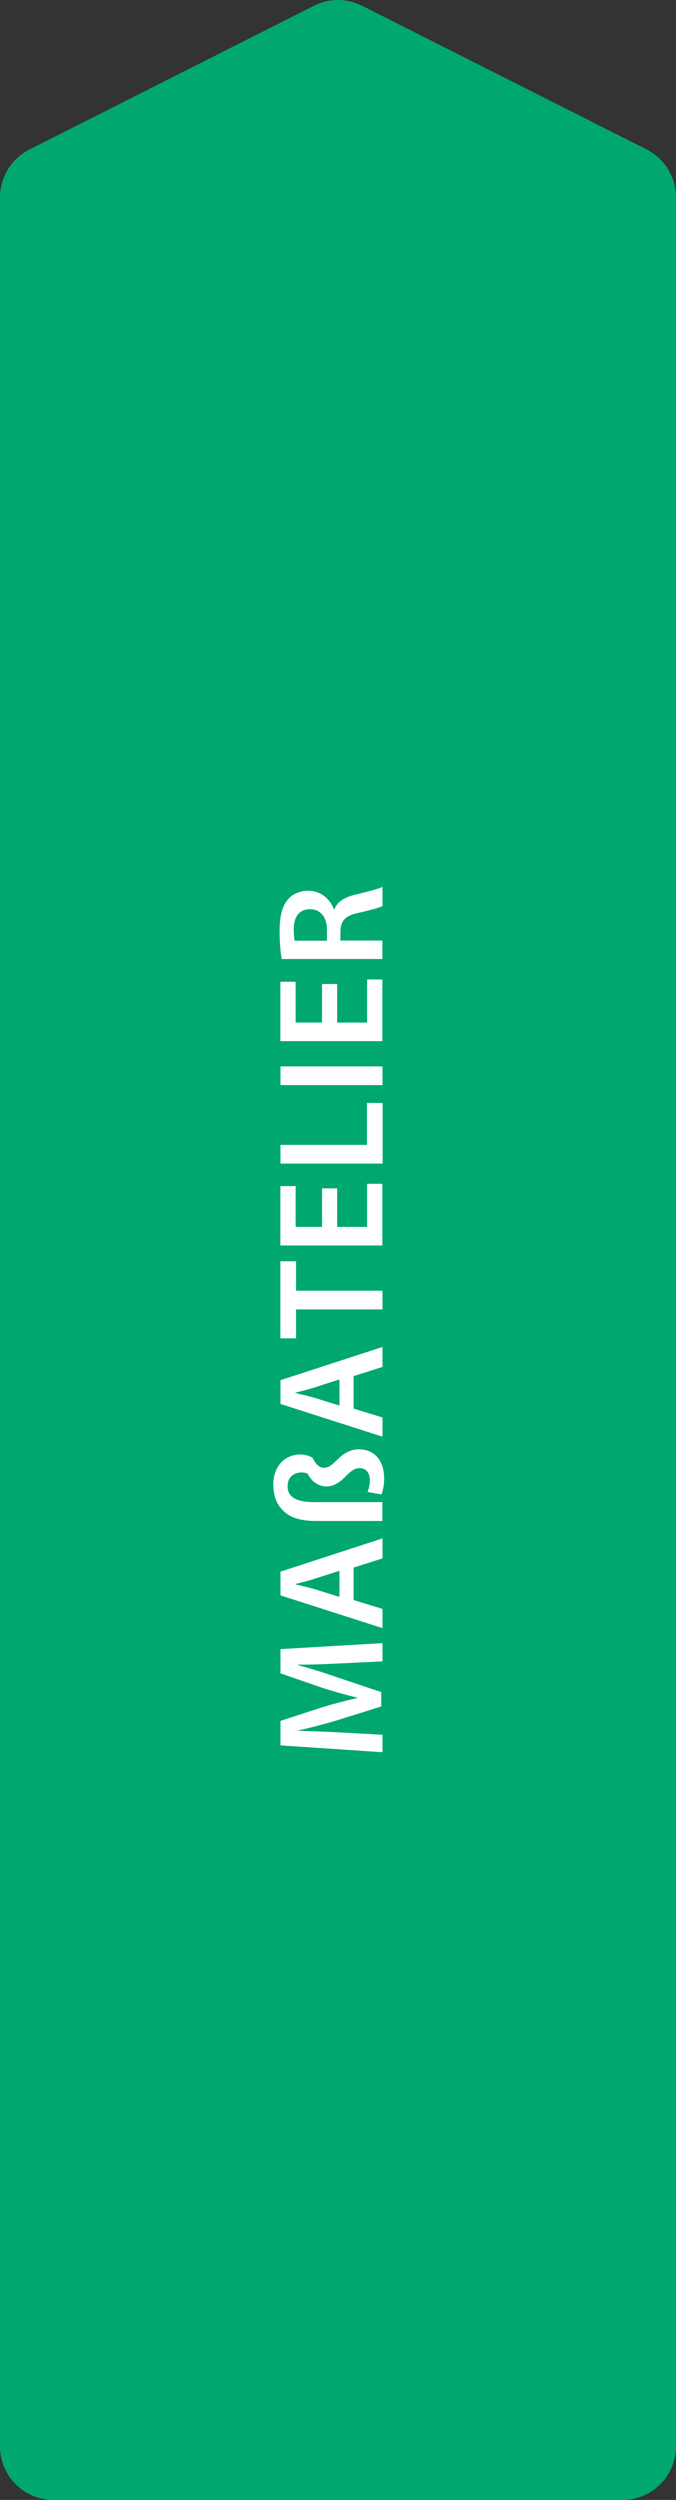
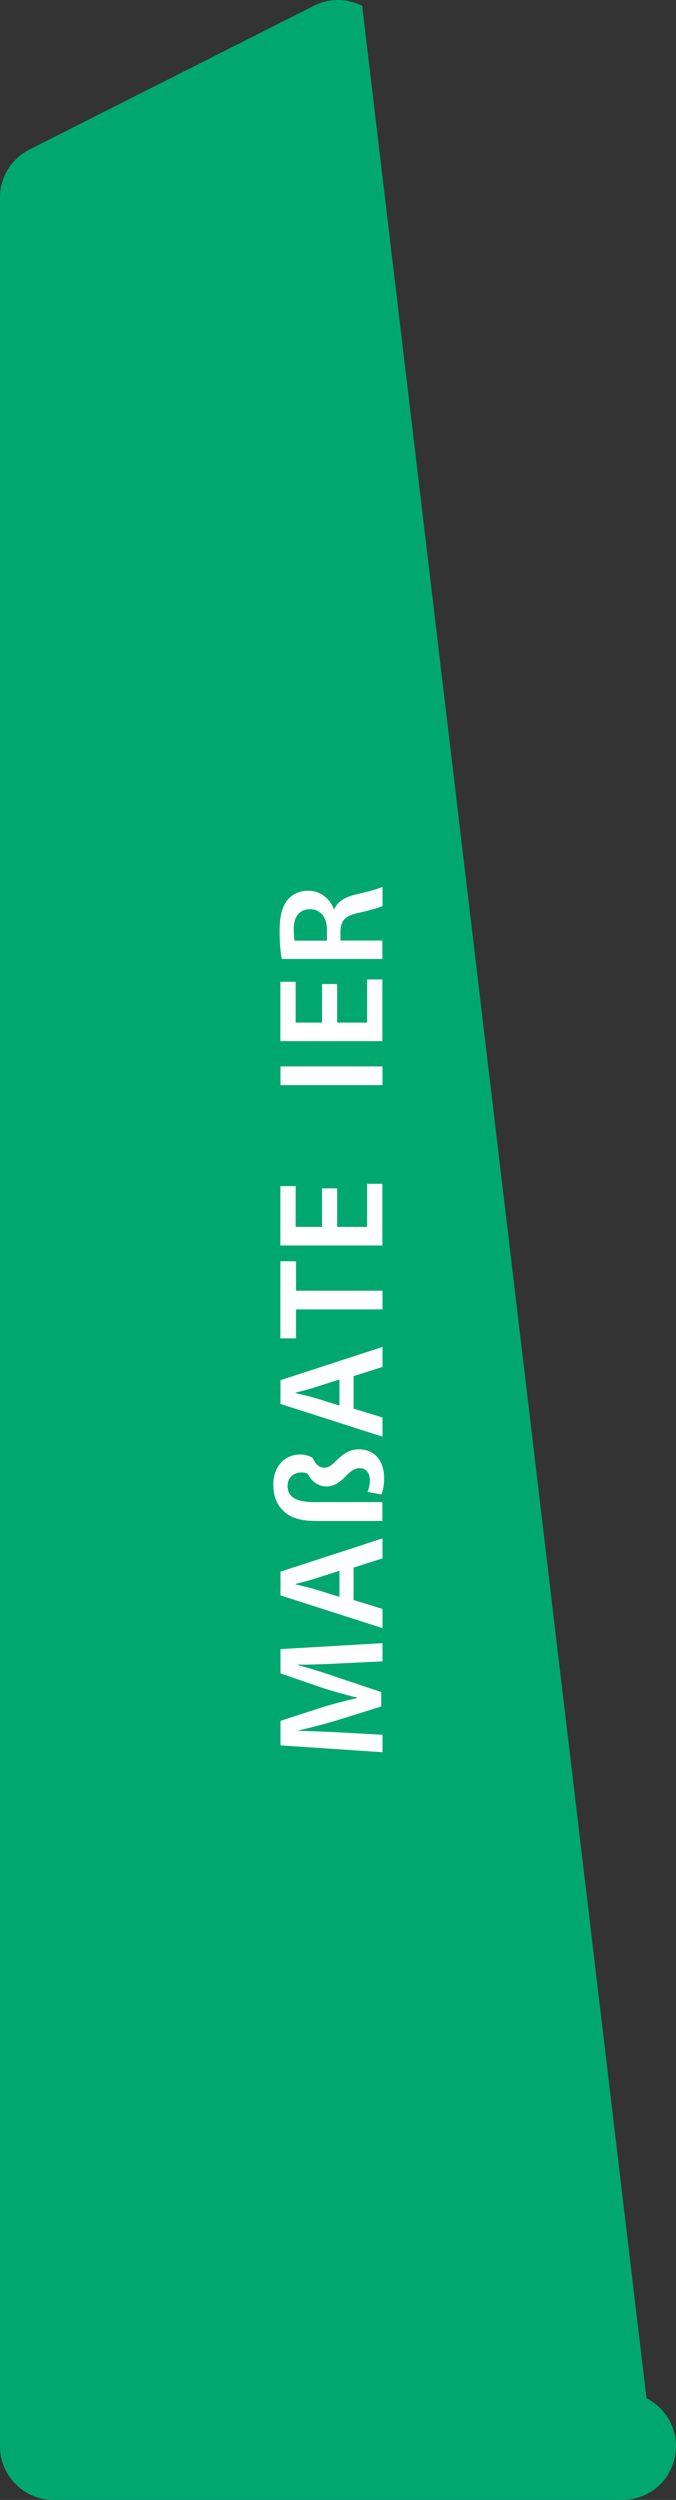
<svg xmlns="http://www.w3.org/2000/svg" id="Ebene_2" data-name="Ebene 2" viewBox="0 0 53.55 197.83">
  <rect x="0" y="0" width="53.55" height="197.83" fill="#333333" stroke="none" />
  <defs>
    <style>      .cls-1 {        fill: #00a870;      }      .cls-2 {        fill: #fff;      }    </style>
  </defs>
  <g id="Ebene_2-2" data-name="Ebene 2">
-     <path class="cls-1" d="M24.86.46L2.34,11.83c-1.43.72-2.34,2.19-2.34,3.8v177.95c0,2.35,1.9,4.25,4.25,4.25h45.05c2.35,0,4.25-1.9,4.25-4.25V15.62c0-1.6-.9-3.07-2.34-3.8L28.69.46c-1.21-.61-2.63-.61-3.83,0Z" />
+     <path class="cls-1" d="M24.86.46L2.34,11.83c-1.43.72-2.34,2.19-2.34,3.8v177.95c0,2.35,1.9,4.25,4.25,4.25h45.05c2.35,0,4.25-1.9,4.25-4.25c0-1.6-.9-3.07-2.34-3.8L28.69.46c-1.21-.61-2.63-.61-3.83,0Z" />
    <g>
      <path class="cls-2" d="M27,131.63c-1.04.05-2.3.11-3.39.1v.04c.98.26,2.07.6,3.09.96l3.5,1.17v1.14l-3.45,1.08c-1.03.31-2.14.6-3.14.82v.02c1.06.04,2.34.08,3.44.14l3.25.18v1.38l-8.08-.54v-1.94l3.25-1.06c.95-.29,1.91-.54,2.81-.74v-.04c-.88-.22-1.87-.49-2.82-.8l-3.24-1.12v-1.92l8.08-.47v1.44l-3.3.16Z" />
      <path class="cls-2" d="M28.01,126.62l2.29.7v1.52l-8.08-2.59v-1.88l8.08-2.63v1.58l-2.29.73v2.57ZM26.89,124.3l-1.99.64c-.49.16-1.04.29-1.51.41v.02c.47.12,1.03.24,1.51.38l1.99.62v-2.07Z" />
      <path class="cls-2" d="M30.3,120.36h-5.28c-1.37,0-2.16-.33-2.67-.9-.46-.48-.7-1.14-.7-1.98,0-1.31.8-2.38,2.14-2.38.38,0,.77.12.98.28.23.5.54.77.89.77s.58-.18.91-.5c.46-.43.97-.96,1.87-.96,1.18,0,1.99.85,1.99,2.3,0,.44-.07.94-.22,1.27l-1.1-.2c.12-.26.19-.58.19-.91,0-.64-.35-.97-.79-.97-.38,0-.65.18-1.01.53-.43.44-.92.92-1.64.92-.61,0-1.15-.35-1.49-1.01-.13-.06-.29-.1-.47-.1-.67,0-1.12.42-1.12,1.08,0,.78.55,1.27,2.12,1.27h5.39v1.49Z" />
      <path class="cls-2" d="M28.01,111.47l2.29.7v1.52l-8.08-2.59v-1.88l8.08-2.63v1.58l-2.29.73v2.57ZM26.89,109.16l-1.99.64c-.49.16-1.04.29-1.51.41v.02c.47.12,1.03.24,1.51.38l1.99.62v-2.07Z" />
      <path class="cls-2" d="M23.45,103.61v2.3h-1.24v-6.1h1.24v2.33h6.85v1.48h-6.85Z" />
      <path class="cls-2" d="M26.71,94.04v3.05h2.37v-3.41h1.21v4.88h-8.08v-4.7h1.21v3.23h2.09v-3.05h1.2Z" />
-       <path class="cls-2" d="M22.22,92.08v-1.48h6.85v-3.32h1.24v4.8h-8.08Z" />
      <path class="cls-2" d="M22.22,84.39h8.08v1.48h-8.08v-1.48Z" />
      <path class="cls-2" d="M26.71,77.87v3.05h2.37v-3.41h1.21v4.88h-8.08v-4.7h1.21v3.23h2.09v-3.05h1.2Z" />
      <path class="cls-2" d="M22.32,75.92c-.1-.55-.17-1.38-.17-2.23,0-1.16.19-1.96.65-2.5.37-.44.94-.7,1.62-.7,1.04,0,1.75.71,2.03,1.46h.04c.22-.58.78-.92,1.56-1.13,1.01-.25,1.94-.47,2.25-.64v1.52c-.24.12-.9.31-1.91.54-1.06.23-1.39.61-1.42,1.45v.74h3.32v1.46h-7.98ZM25.9,74.45v-.88c0-1-.53-1.62-1.33-1.62-.89,0-1.3.62-1.3,1.58,0,.47.04.77.07.91h2.55Z" />
    </g>
  </g>
</svg>